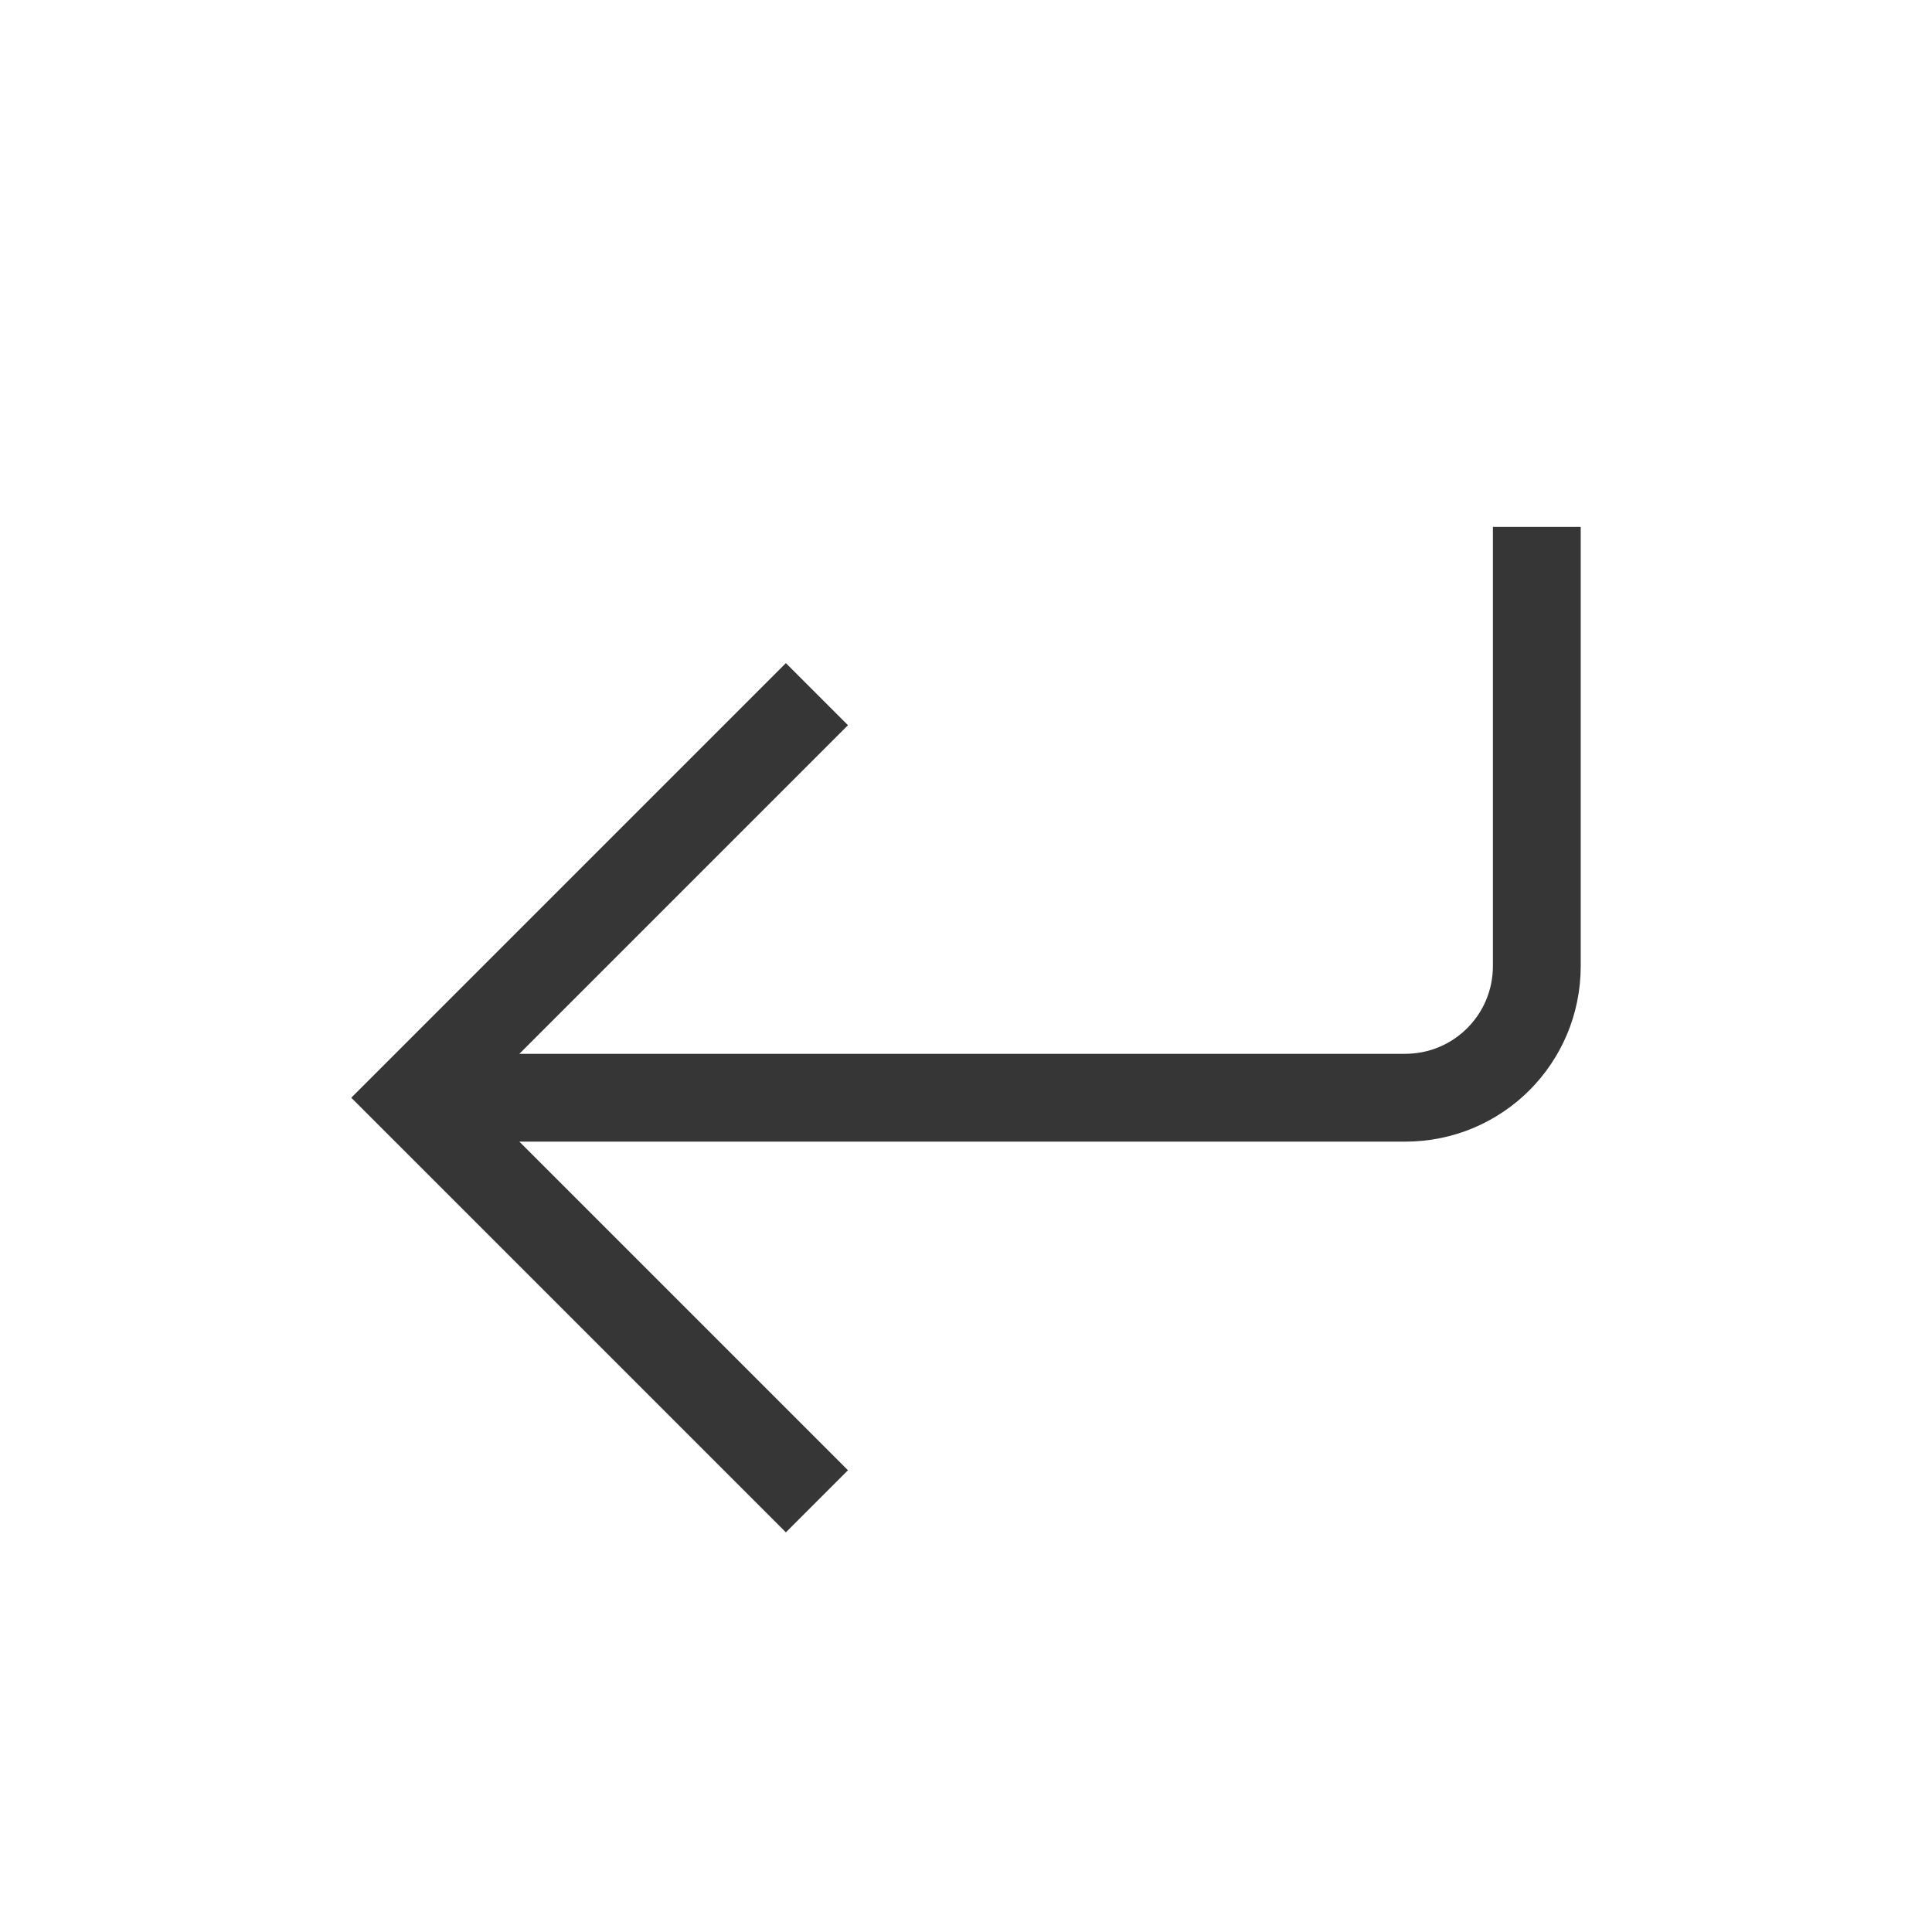
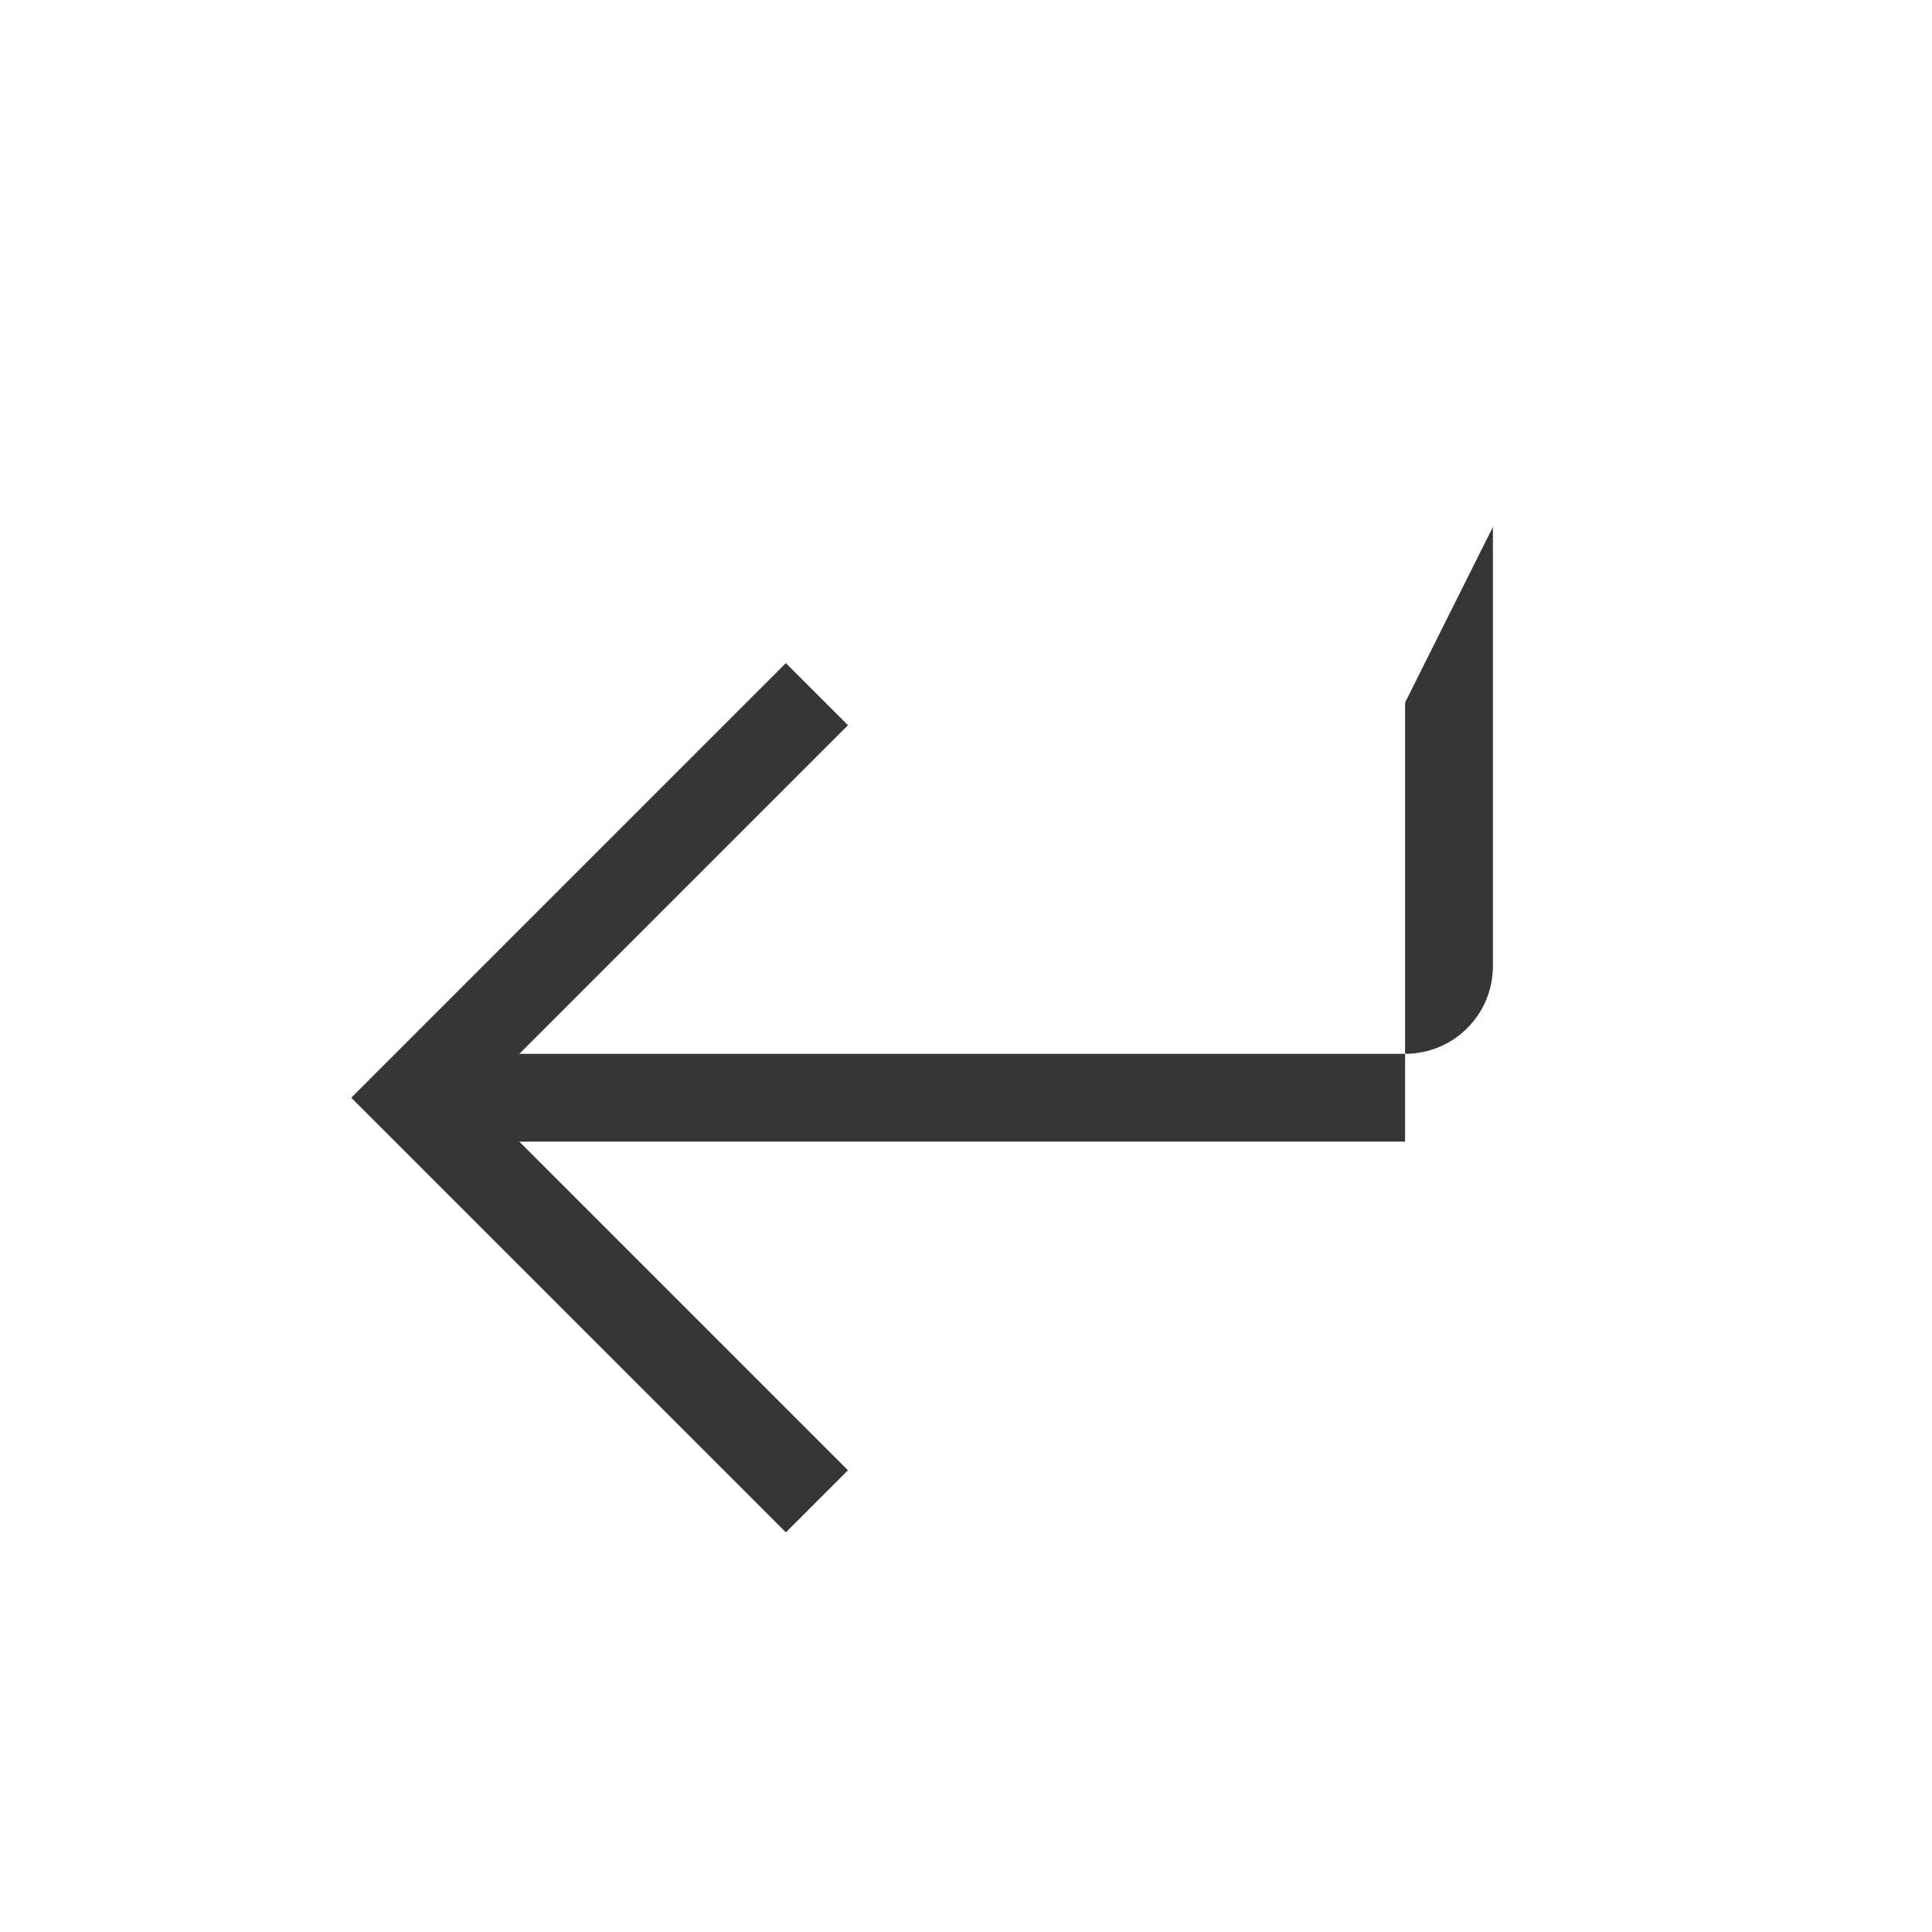
<svg xmlns="http://www.w3.org/2000/svg" version="1.1" viewBox="0 0 22 22">
  <defs>
    <style id="current-color-scheme" type="text/css">.ColorScheme-Text {
                color:#363636;
            }</style>
  </defs>
-   <path class="ColorScheme-Text" d="m17 6v5c0 0.554-0.446 1-1 1h-10.086l3.742-3.742-0.707-0.707-4.949 4.949 4.949 4.949 0.707-0.707-3.742-3.742h10.086c1.108 0 2-0.892 2-2v-5z" fill="currentColor" />
+   <path class="ColorScheme-Text" d="m17 6v5c0 0.554-0.446 1-1 1h-10.086l3.742-3.742-0.707-0.707-4.949 4.949 4.949 4.949 0.707-0.707-3.742-3.742h10.086v-5z" fill="currentColor" />
</svg>